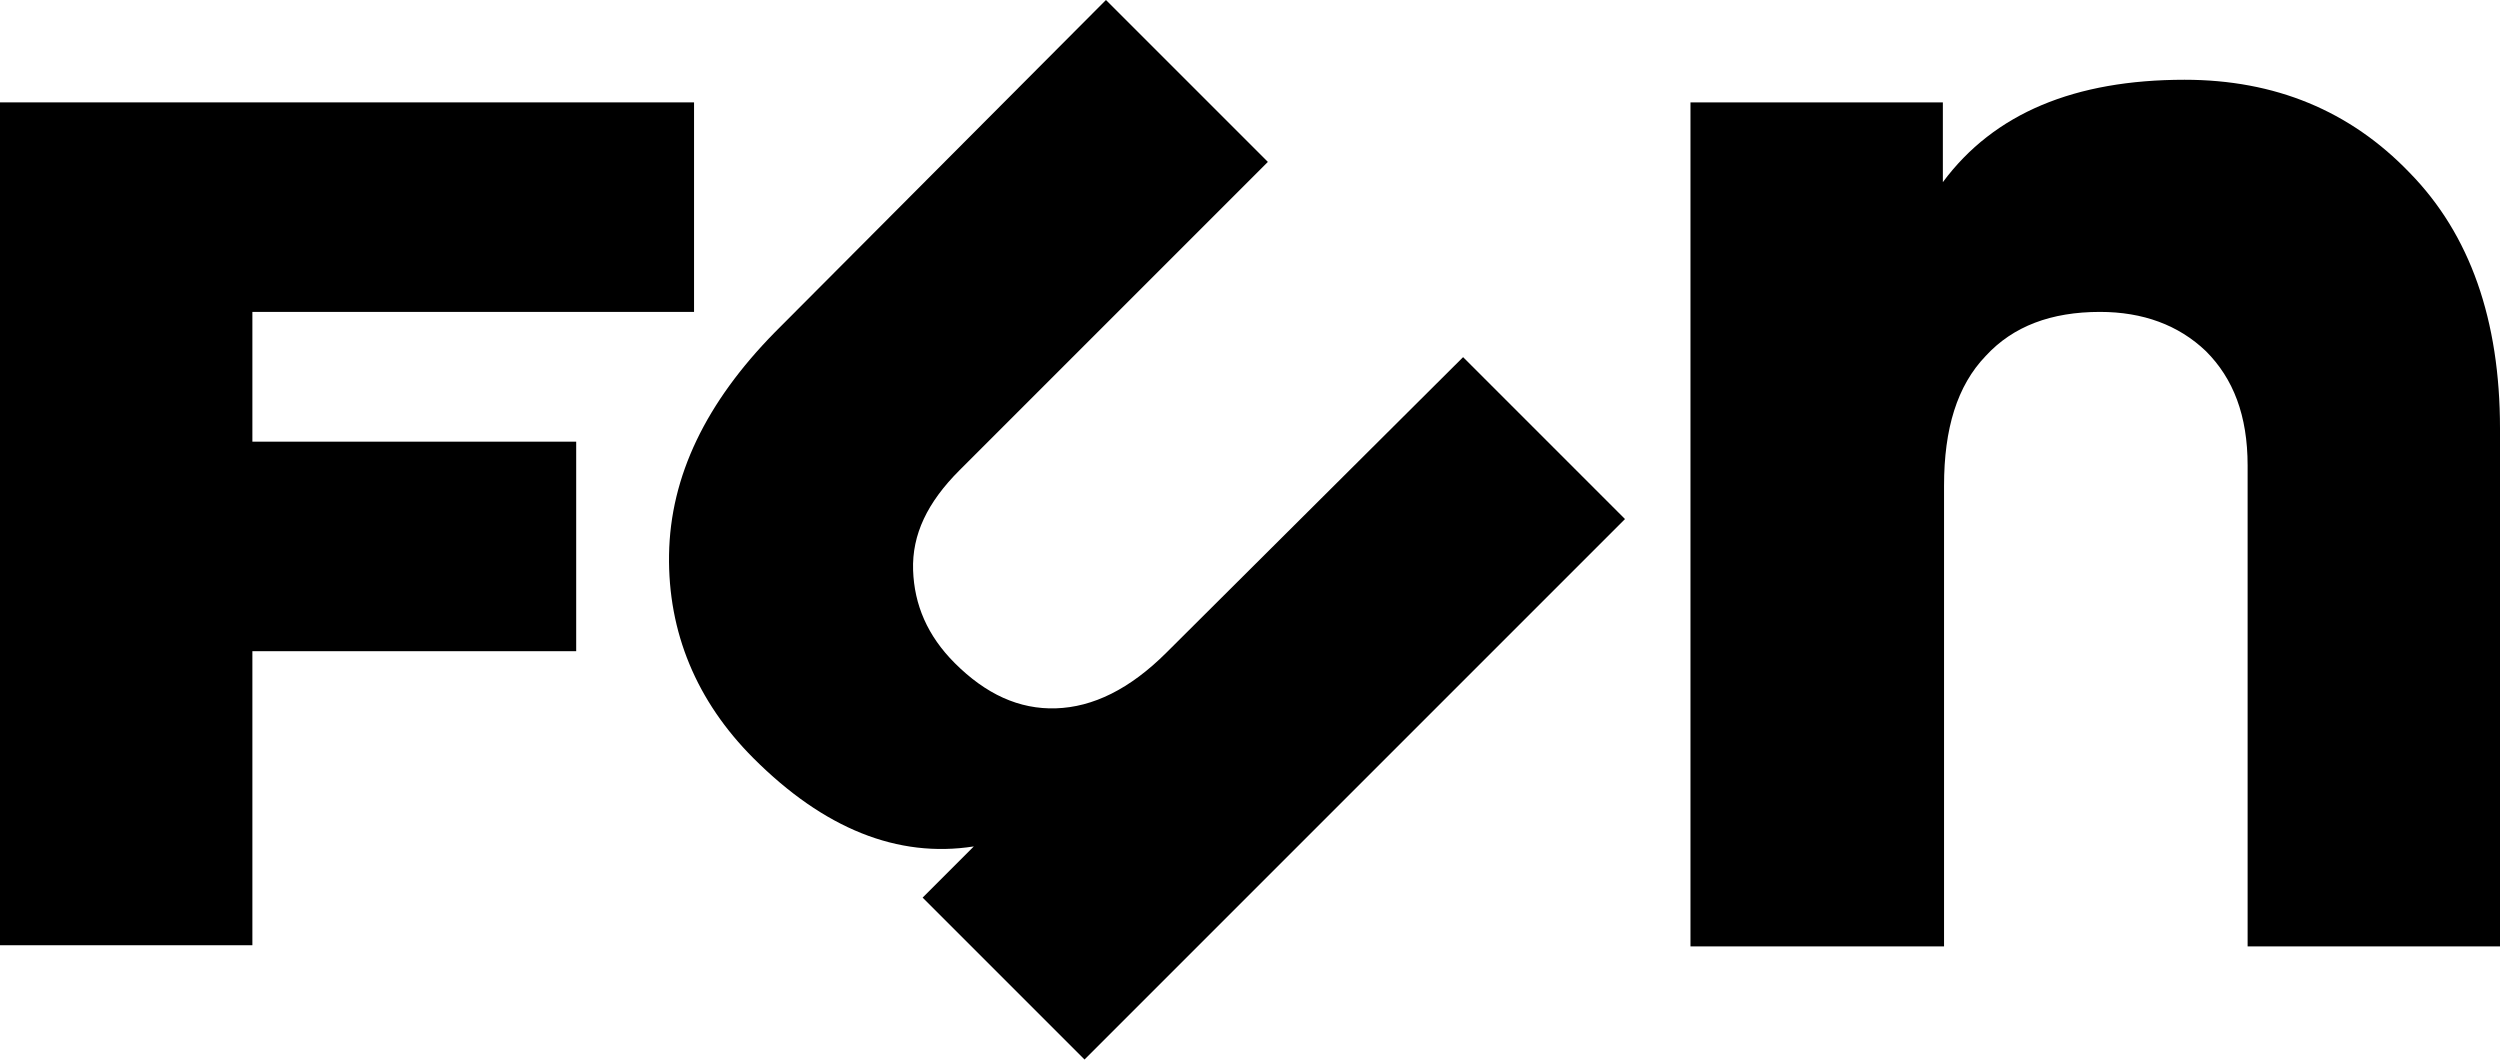
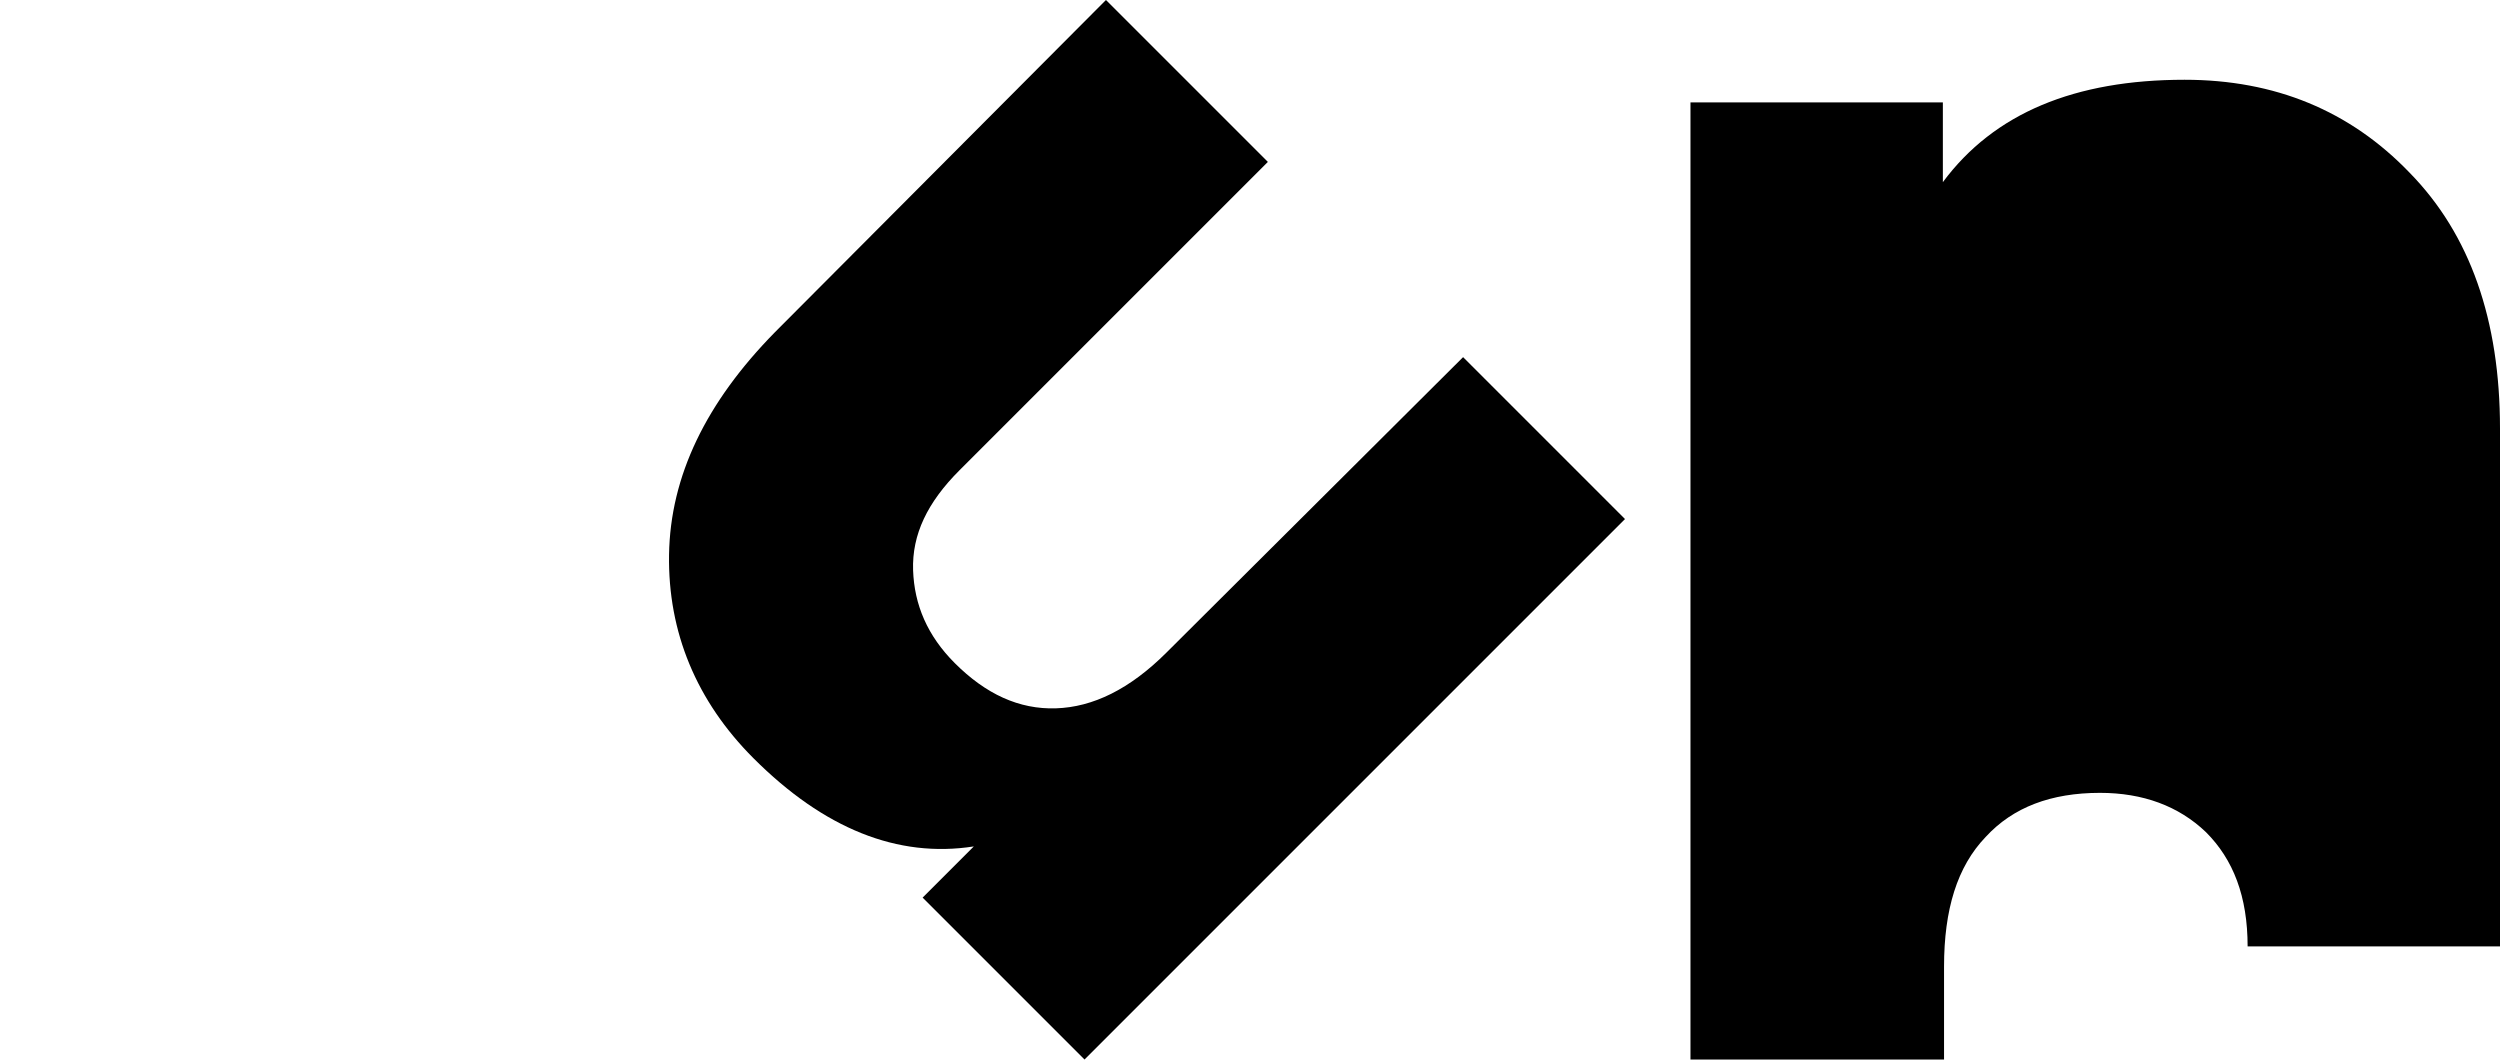
<svg xmlns="http://www.w3.org/2000/svg" id="Camada_1" x="0px" y="0px" viewBox="0 0 210 89" style="enable-background:new 0 0 210 89;" xml:space="preserve">
  <g>
    <path d="M122.9,30l13.6,13.6L91.1,89L77.5,75.4l4.3-4.3c-6.4,1-12.6-1.5-18.5-7.4c-4.8-4.8-7.2-10.6-7.1-17.1  c0.1-6.6,3.1-12.8,8.9-18.7L92.9,0l13.6,13.6L80.6,39.5c-2.7,2.7-4,5.4-3.9,8.4c0.1,2.9,1.2,5.5,3.5,7.8c2.6,2.6,5.4,3.9,8.5,3.8  c3.1-0.1,6.2-1.6,9.3-4.7L122.9,30L122.9,30z" />
-     <path d="M183.5,6.7c7.6,0,13.9,2.6,18.9,7.8c5.1,5.2,7.6,12.4,7.6,21.5v43.5h-21.2V39.1c0-4.2-1.2-7.3-3.5-9.6  c-2.3-2.2-5.3-3.3-8.9-3.3c-4.1,0-7.3,1.2-9.6,3.7c-2.4,2.5-3.5,6.1-3.5,10.9v38.7H142V8.6h21.2v6.7C167.5,9.5,174.3,6.7,183.5,6.7  L183.5,6.7z" />
-     <polygon points="58.3,26.2 58.3,8.6 0,8.6 0,79.4 21.2,79.4 21.2,54.7 48.4,54.7 48.4,37.1 21.2,37.1 21.2,26.2  " />
+     <path d="M183.5,6.7c7.6,0,13.9,2.6,18.9,7.8c5.1,5.2,7.6,12.4,7.6,21.5v43.5h-21.2c0-4.2-1.2-7.3-3.5-9.6  c-2.3-2.2-5.3-3.3-8.9-3.3c-4.1,0-7.3,1.2-9.6,3.7c-2.4,2.5-3.5,6.1-3.5,10.9v38.7H142V8.6h21.2v6.7C167.5,9.5,174.3,6.7,183.5,6.7  L183.5,6.7z" />
  </g>
</svg>